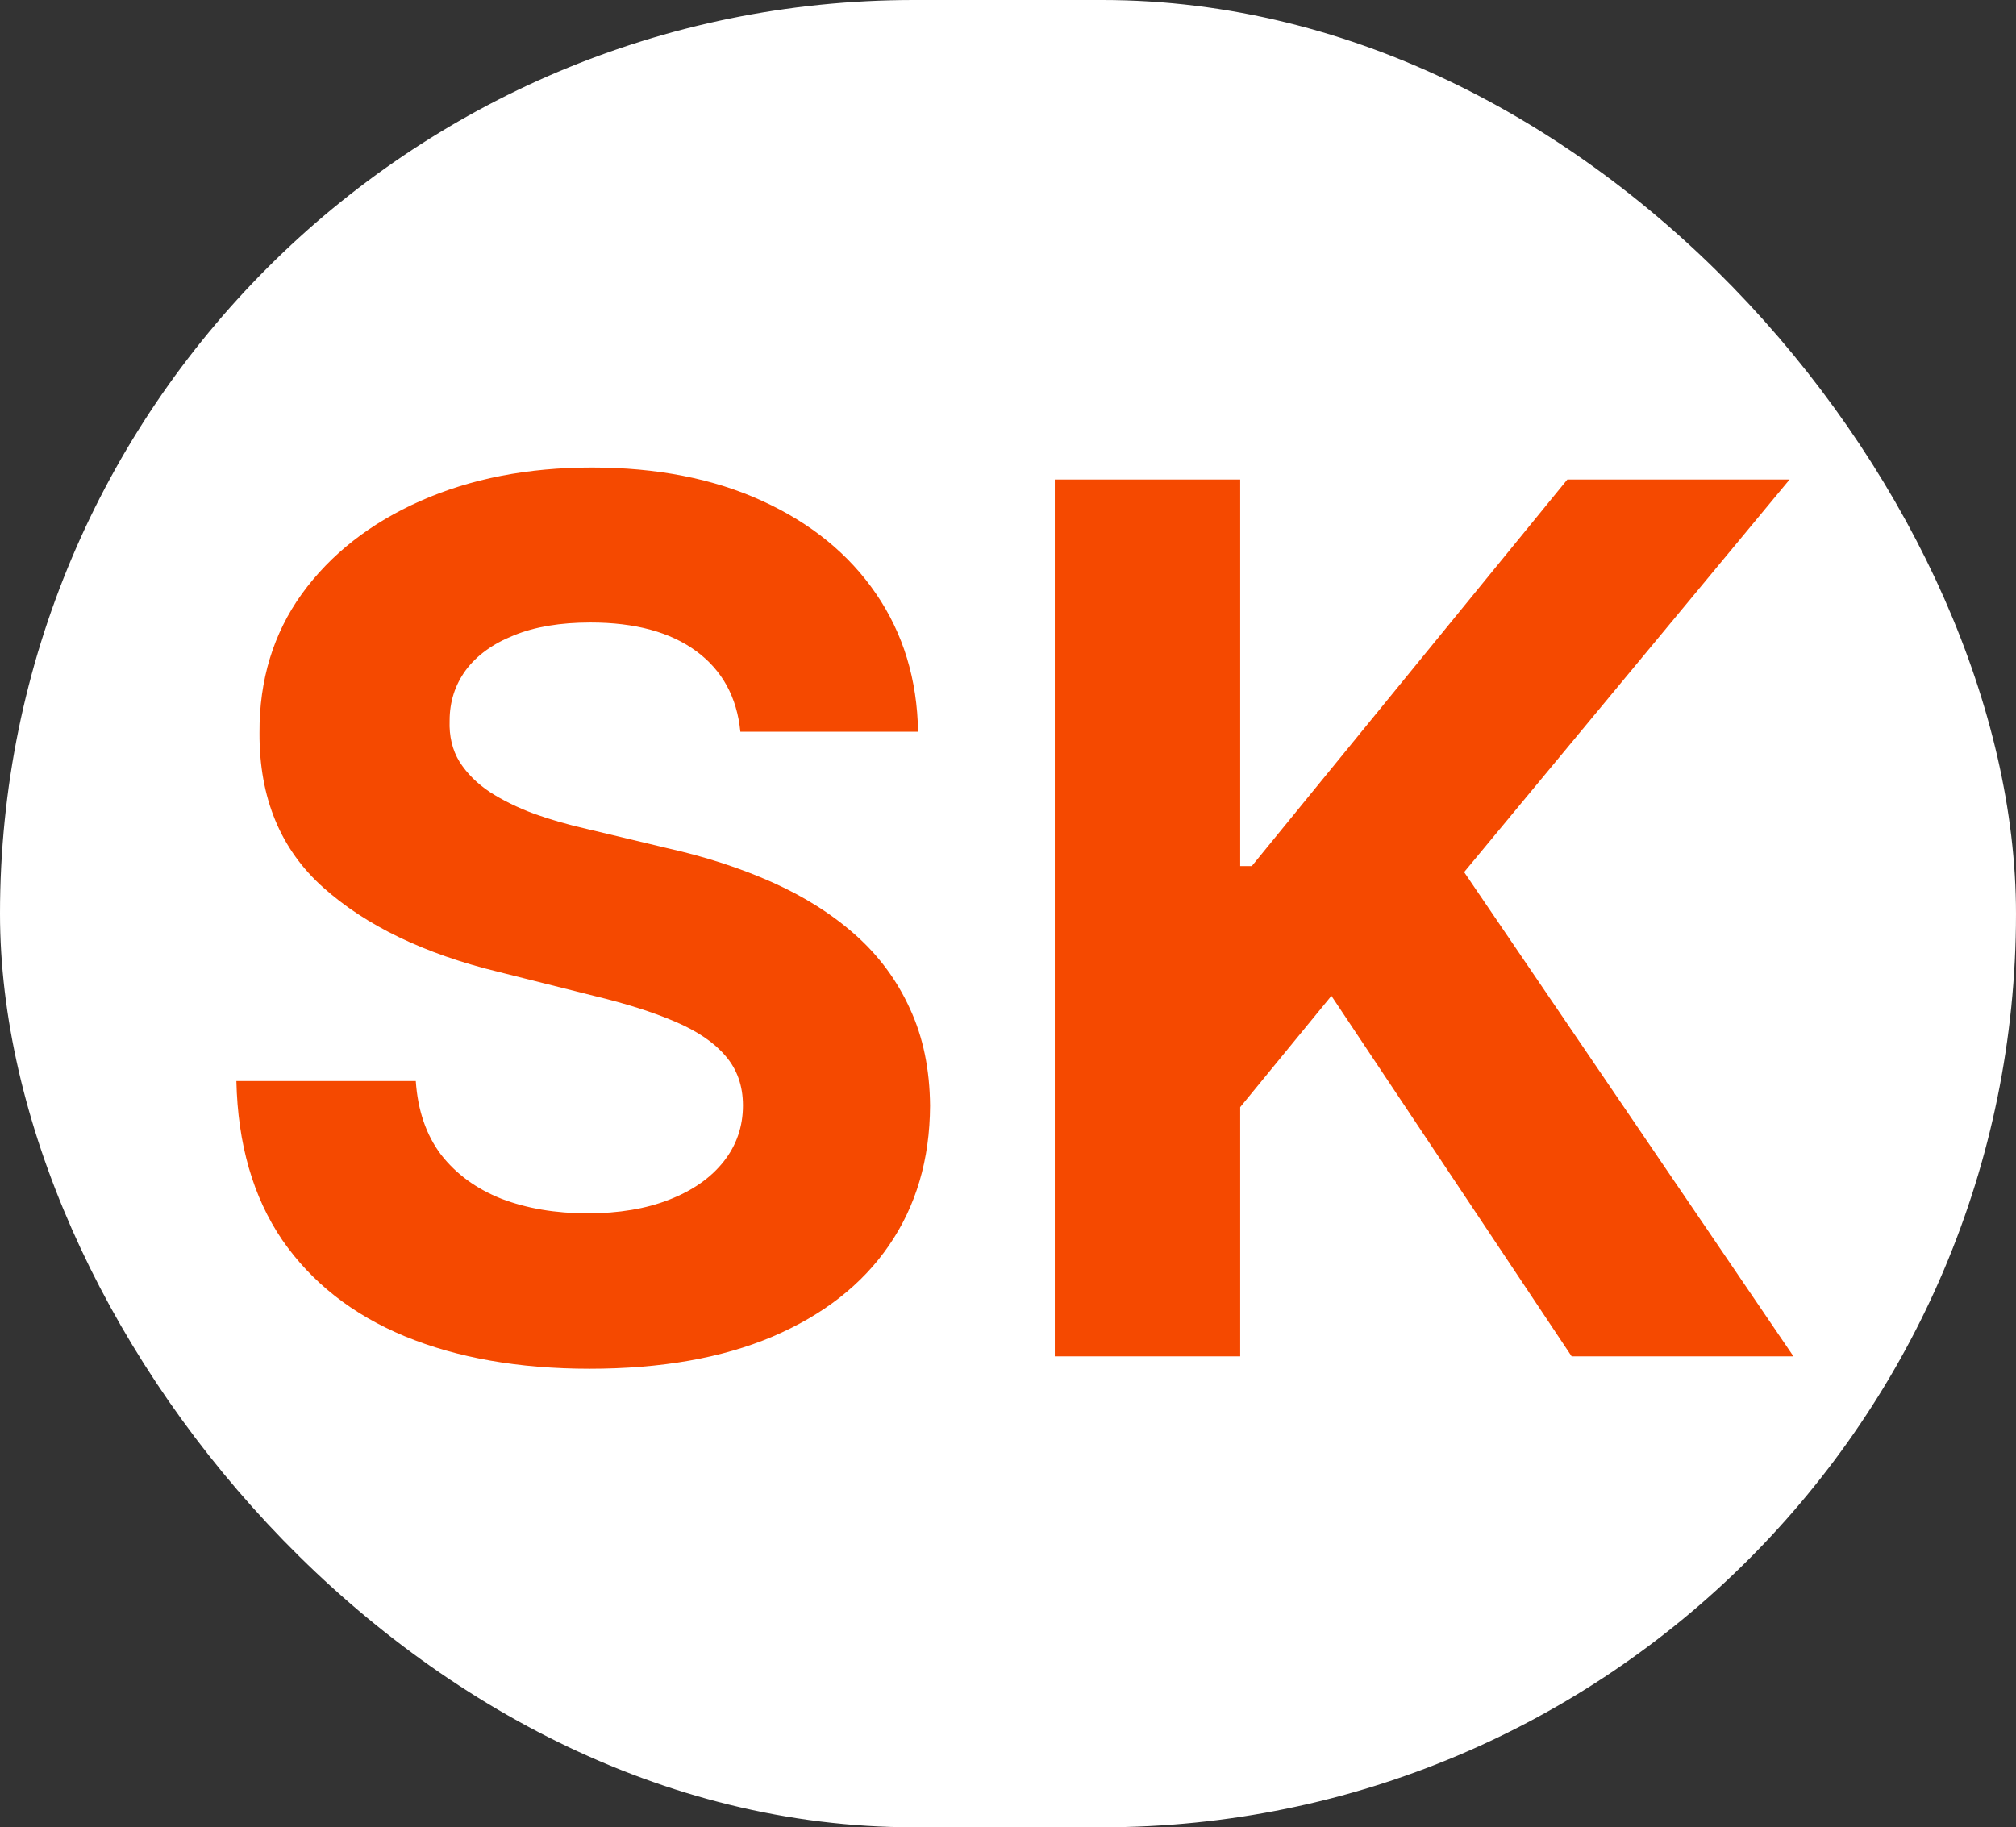
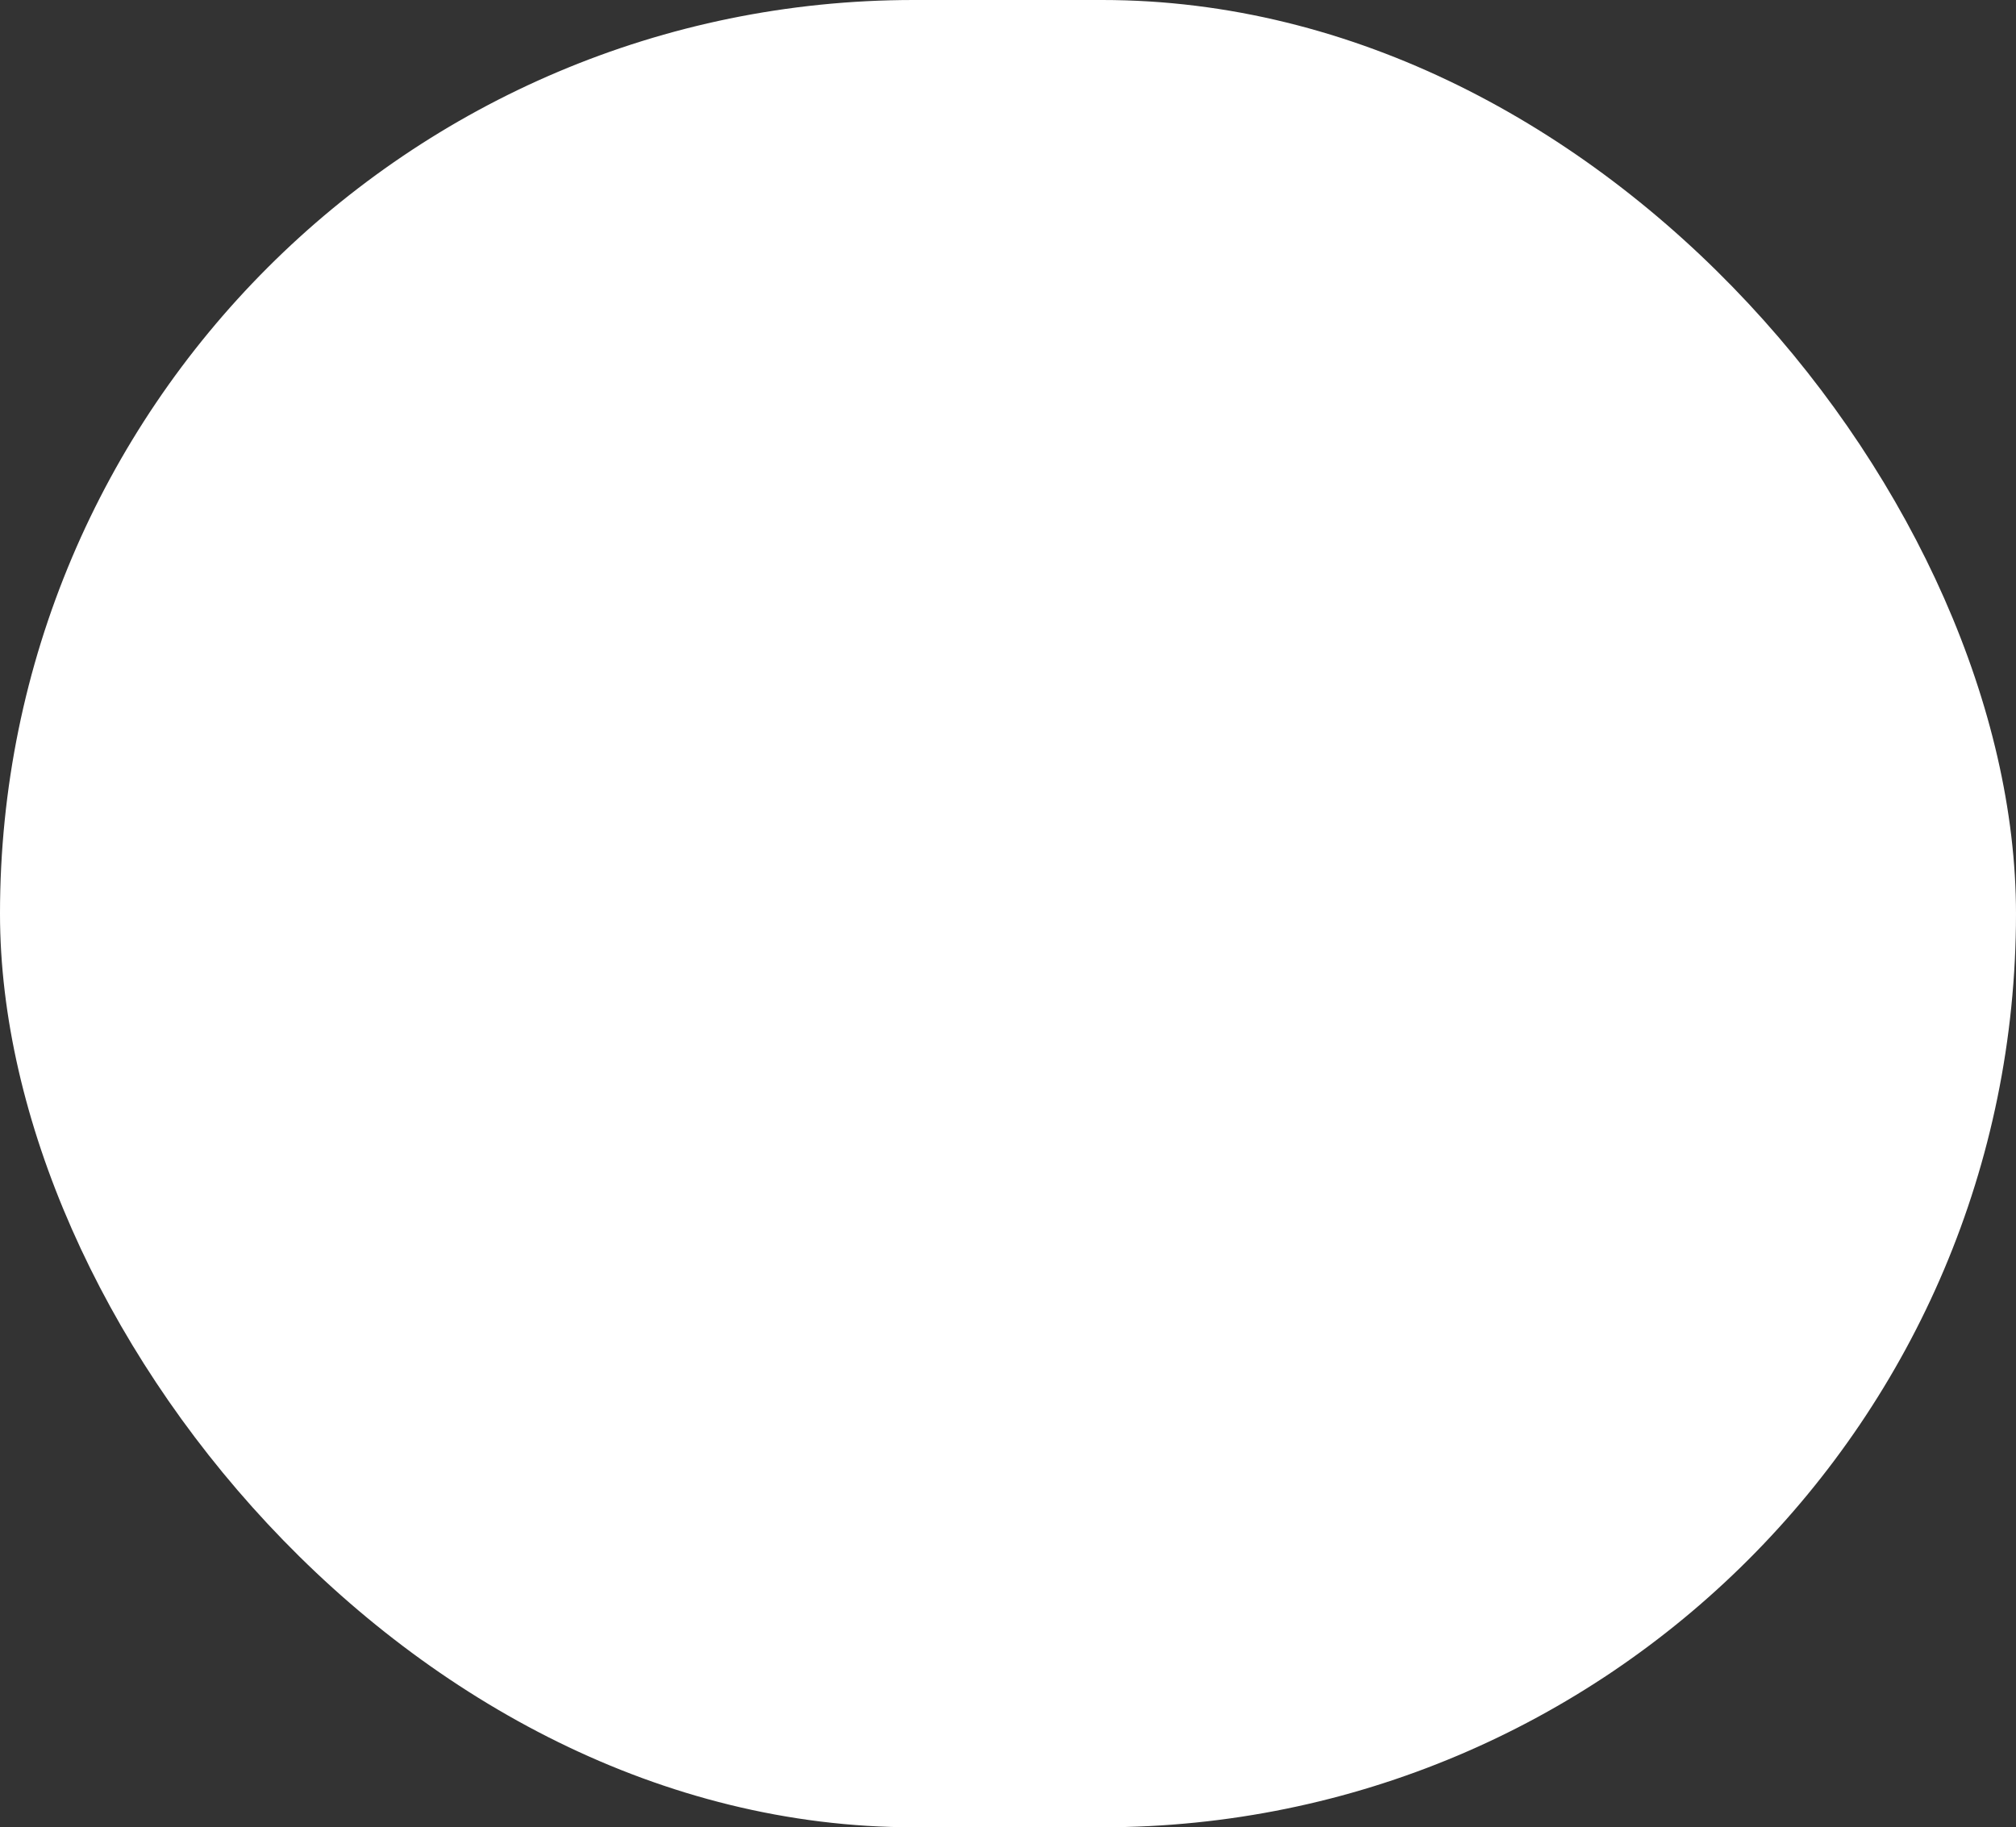
<svg xmlns="http://www.w3.org/2000/svg" width="107" height="97" viewBox="0 0 107 97" fill="none">
  <rect x="0" y="0" width="107" height="97" fill="#333333" stroke="none" />
  <rect width="107" height="97" rx="48.5" fill="white" />
-   <path d="M39.295 38.841C39.114 37.008 38.333 35.583 36.955 34.568C35.576 33.553 33.705 33.045 31.341 33.045C29.735 33.045 28.379 33.273 27.273 33.727C26.167 34.167 25.318 34.78 24.727 35.568C24.151 36.356 23.864 37.25 23.864 38.25C23.833 39.083 24.008 39.811 24.386 40.432C24.78 41.053 25.318 41.591 26 42.045C26.682 42.485 27.47 42.871 28.364 43.205C29.258 43.523 30.212 43.795 31.227 44.023L35.409 45.023C37.439 45.477 39.303 46.083 41 46.841C42.697 47.599 44.167 48.53 45.409 49.636C46.651 50.742 47.614 52.045 48.295 53.545C48.992 55.045 49.349 56.765 49.364 58.705C49.349 61.553 48.621 64.023 47.182 66.114C45.758 68.189 43.697 69.803 41 70.954C38.318 72.091 35.083 72.659 31.296 72.659C27.538 72.659 24.265 72.083 21.477 70.932C18.704 69.78 16.538 68.076 14.977 65.818C13.432 63.545 12.621 60.735 12.546 57.386H22.068C22.174 58.947 22.621 60.25 23.409 61.295C24.212 62.326 25.28 63.106 26.614 63.636C27.962 64.151 29.485 64.409 31.182 64.409C32.849 64.409 34.295 64.167 35.523 63.682C36.765 63.197 37.727 62.523 38.409 61.659C39.091 60.795 39.432 59.803 39.432 58.682C39.432 57.636 39.121 56.758 38.5 56.045C37.894 55.333 37 54.727 35.818 54.227C34.651 53.727 33.22 53.273 31.523 52.864L26.454 51.591C22.53 50.636 19.432 49.144 17.159 47.114C14.886 45.083 13.758 42.349 13.773 38.909C13.758 36.091 14.508 33.629 16.023 31.523C17.553 29.417 19.651 27.773 22.318 26.591C24.985 25.409 28.015 24.818 31.409 24.818C34.864 24.818 37.879 25.409 40.455 26.591C43.045 27.773 45.061 29.417 46.5 31.523C47.939 33.629 48.682 36.068 48.727 38.841H39.295ZM55.983 72V25.454H65.824V45.977H66.438L83.188 25.454H94.983L77.71 46.295L95.188 72H83.415L70.665 52.864L65.824 58.773V72H55.983Z" fill="#F54900" />
</svg>